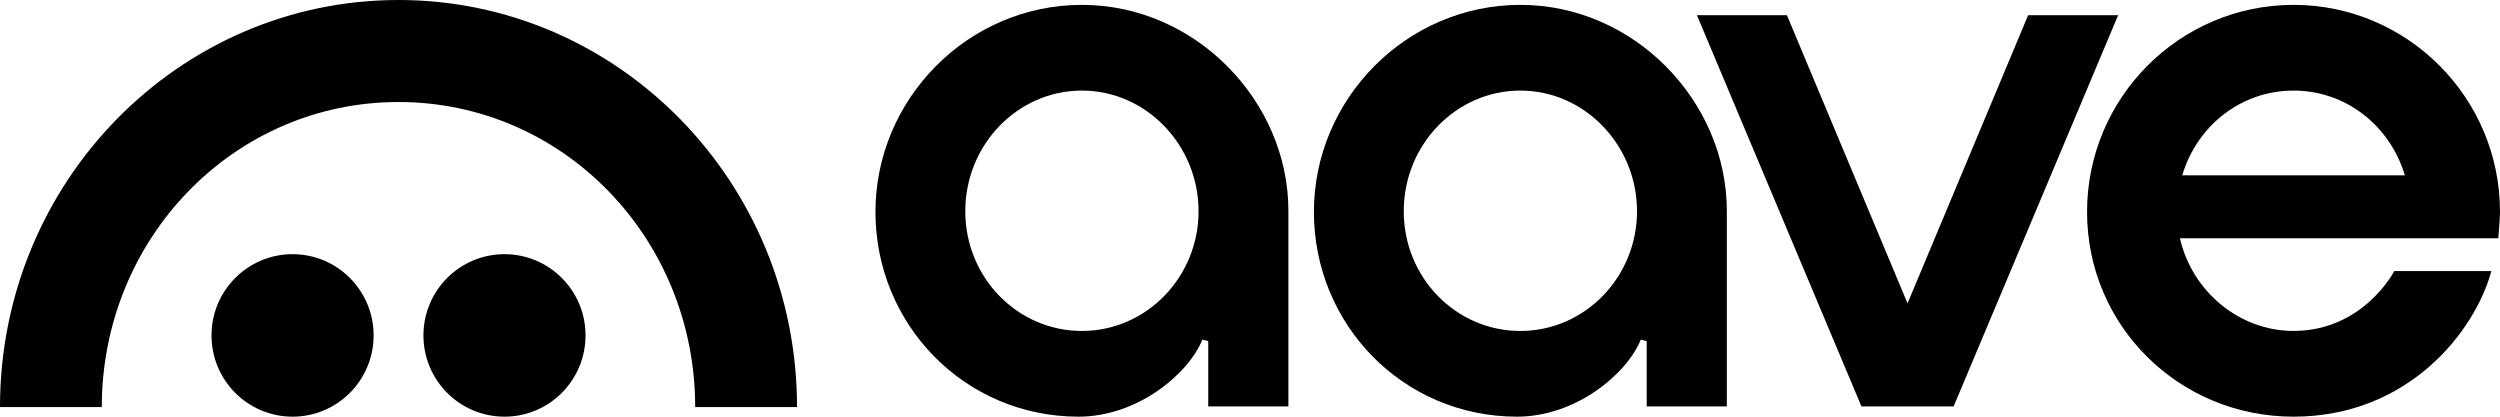
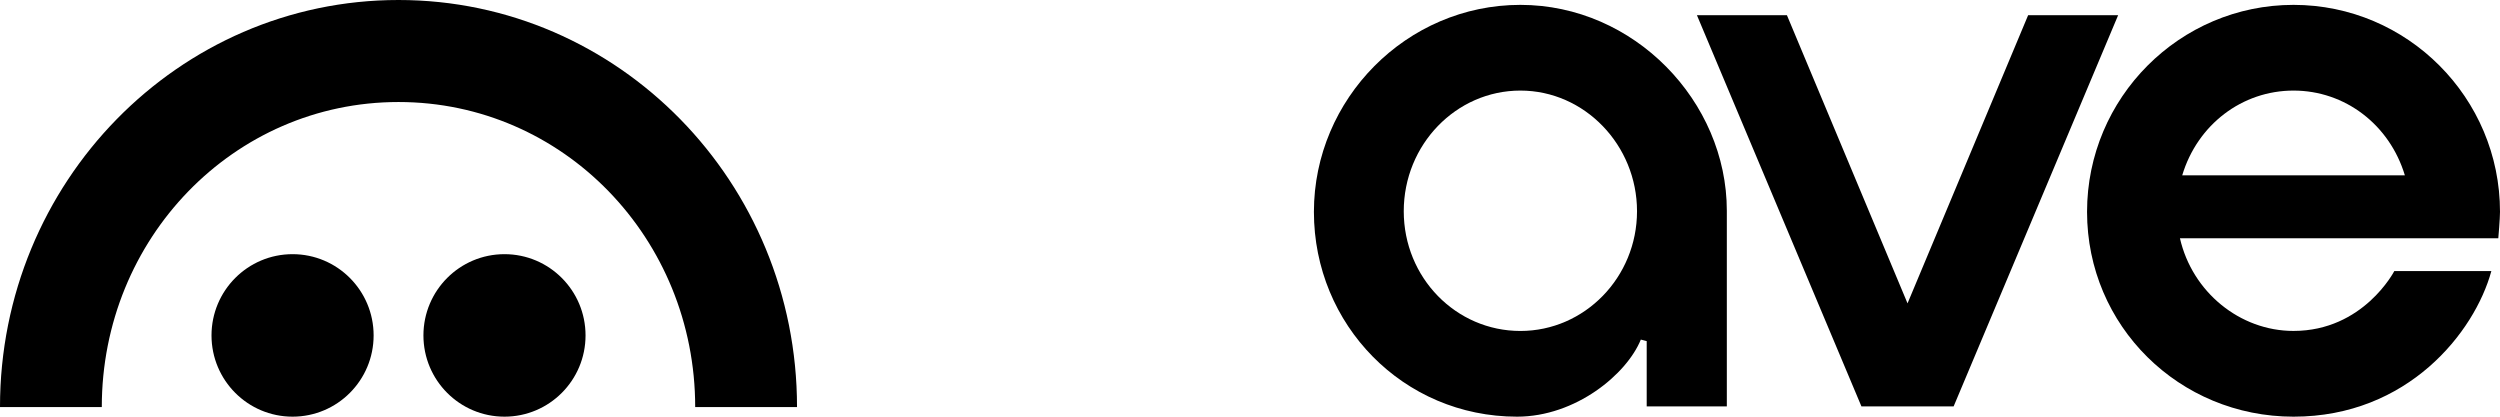
<svg xmlns="http://www.w3.org/2000/svg" width="78" height="13" viewBox="0 0 78 13" fill="none">
  <path d="M9.128 13C10.525 13 11.657 11.865 11.657 10.465C11.657 9.065 10.525 7.93 9.128 7.93C7.731 7.93 6.599 9.065 6.599 10.465C6.599 11.865 7.731 13 9.128 13Z" fill="black" />
  <path d="M15.74 13C17.137 13 18.269 11.865 18.269 10.465C18.269 9.065 17.137 7.93 15.74 7.93C14.343 7.93 13.211 9.065 13.211 10.465C13.211 11.865 14.343 13 15.74 13Z" fill="black" />
  <path d="M12.433 0C5.566 0 -0.002 5.687 4.35149e-07 12.7H3.176C3.176 7.444 7.288 3.183 12.433 3.183C17.579 3.183 21.69 7.444 21.69 12.7H24.867C24.868 5.687 19.3 0 12.433 0Z" fill="black" />
  <path d="M71.556 10.325C69.883 10.325 68.397 9.11 68.014 7.433H77.947C77.947 7.433 78 6.825 78 6.61C78 3.05 75.11 0.152 71.558 0.152C68.006 0.152 65.116 3.049 65.116 6.61C65.116 10.171 67.99 13 71.558 13C75.126 13 77.21 10.365 77.73 8.458H74.702C74.702 8.458 73.739 10.325 71.556 10.325ZM71.558 2.826C73.162 2.826 74.555 3.888 75.032 5.471H68.085C68.56 3.888 69.953 2.826 71.558 2.826Z" fill="black" />
-   <path d="M33.653 13C30.101 13 27.314 10.133 27.314 6.61C27.314 3.086 30.204 0.152 33.756 0.152C37.308 0.152 40.198 3.163 40.198 6.576C40.198 8.03 40.198 12.68 40.198 12.68H37.697V10.643L37.515 10.595C37.075 11.677 35.48 13 33.653 13ZM33.756 2.826C31.75 2.826 30.117 4.514 30.117 6.59C30.117 8.666 31.75 10.326 33.756 10.326C35.763 10.326 37.395 8.65 37.395 6.59C37.395 4.53 35.763 2.826 33.756 2.826Z" fill="black" />
  <path d="M47.332 13C43.78 13 40.994 10.133 40.994 6.61C40.994 3.086 43.884 0.152 47.436 0.152C50.988 0.152 53.877 3.163 53.877 6.576C53.877 8.03 53.877 12.68 53.877 12.68H51.377V10.643L51.194 10.595C50.754 11.677 49.159 13 47.332 13ZM47.436 2.826C45.429 2.826 43.797 4.514 43.797 6.59C43.797 8.666 45.429 10.326 47.436 10.326C49.442 10.326 51.075 8.65 51.075 6.59C51.075 4.53 49.442 2.826 47.436 2.826Z" fill="black" />
  <path d="M58.077 12.68L52.944 0.474H55.752L59.515 9.465L63.278 0.474H66.086L60.953 12.68H58.077Z" fill="black" />
</svg>